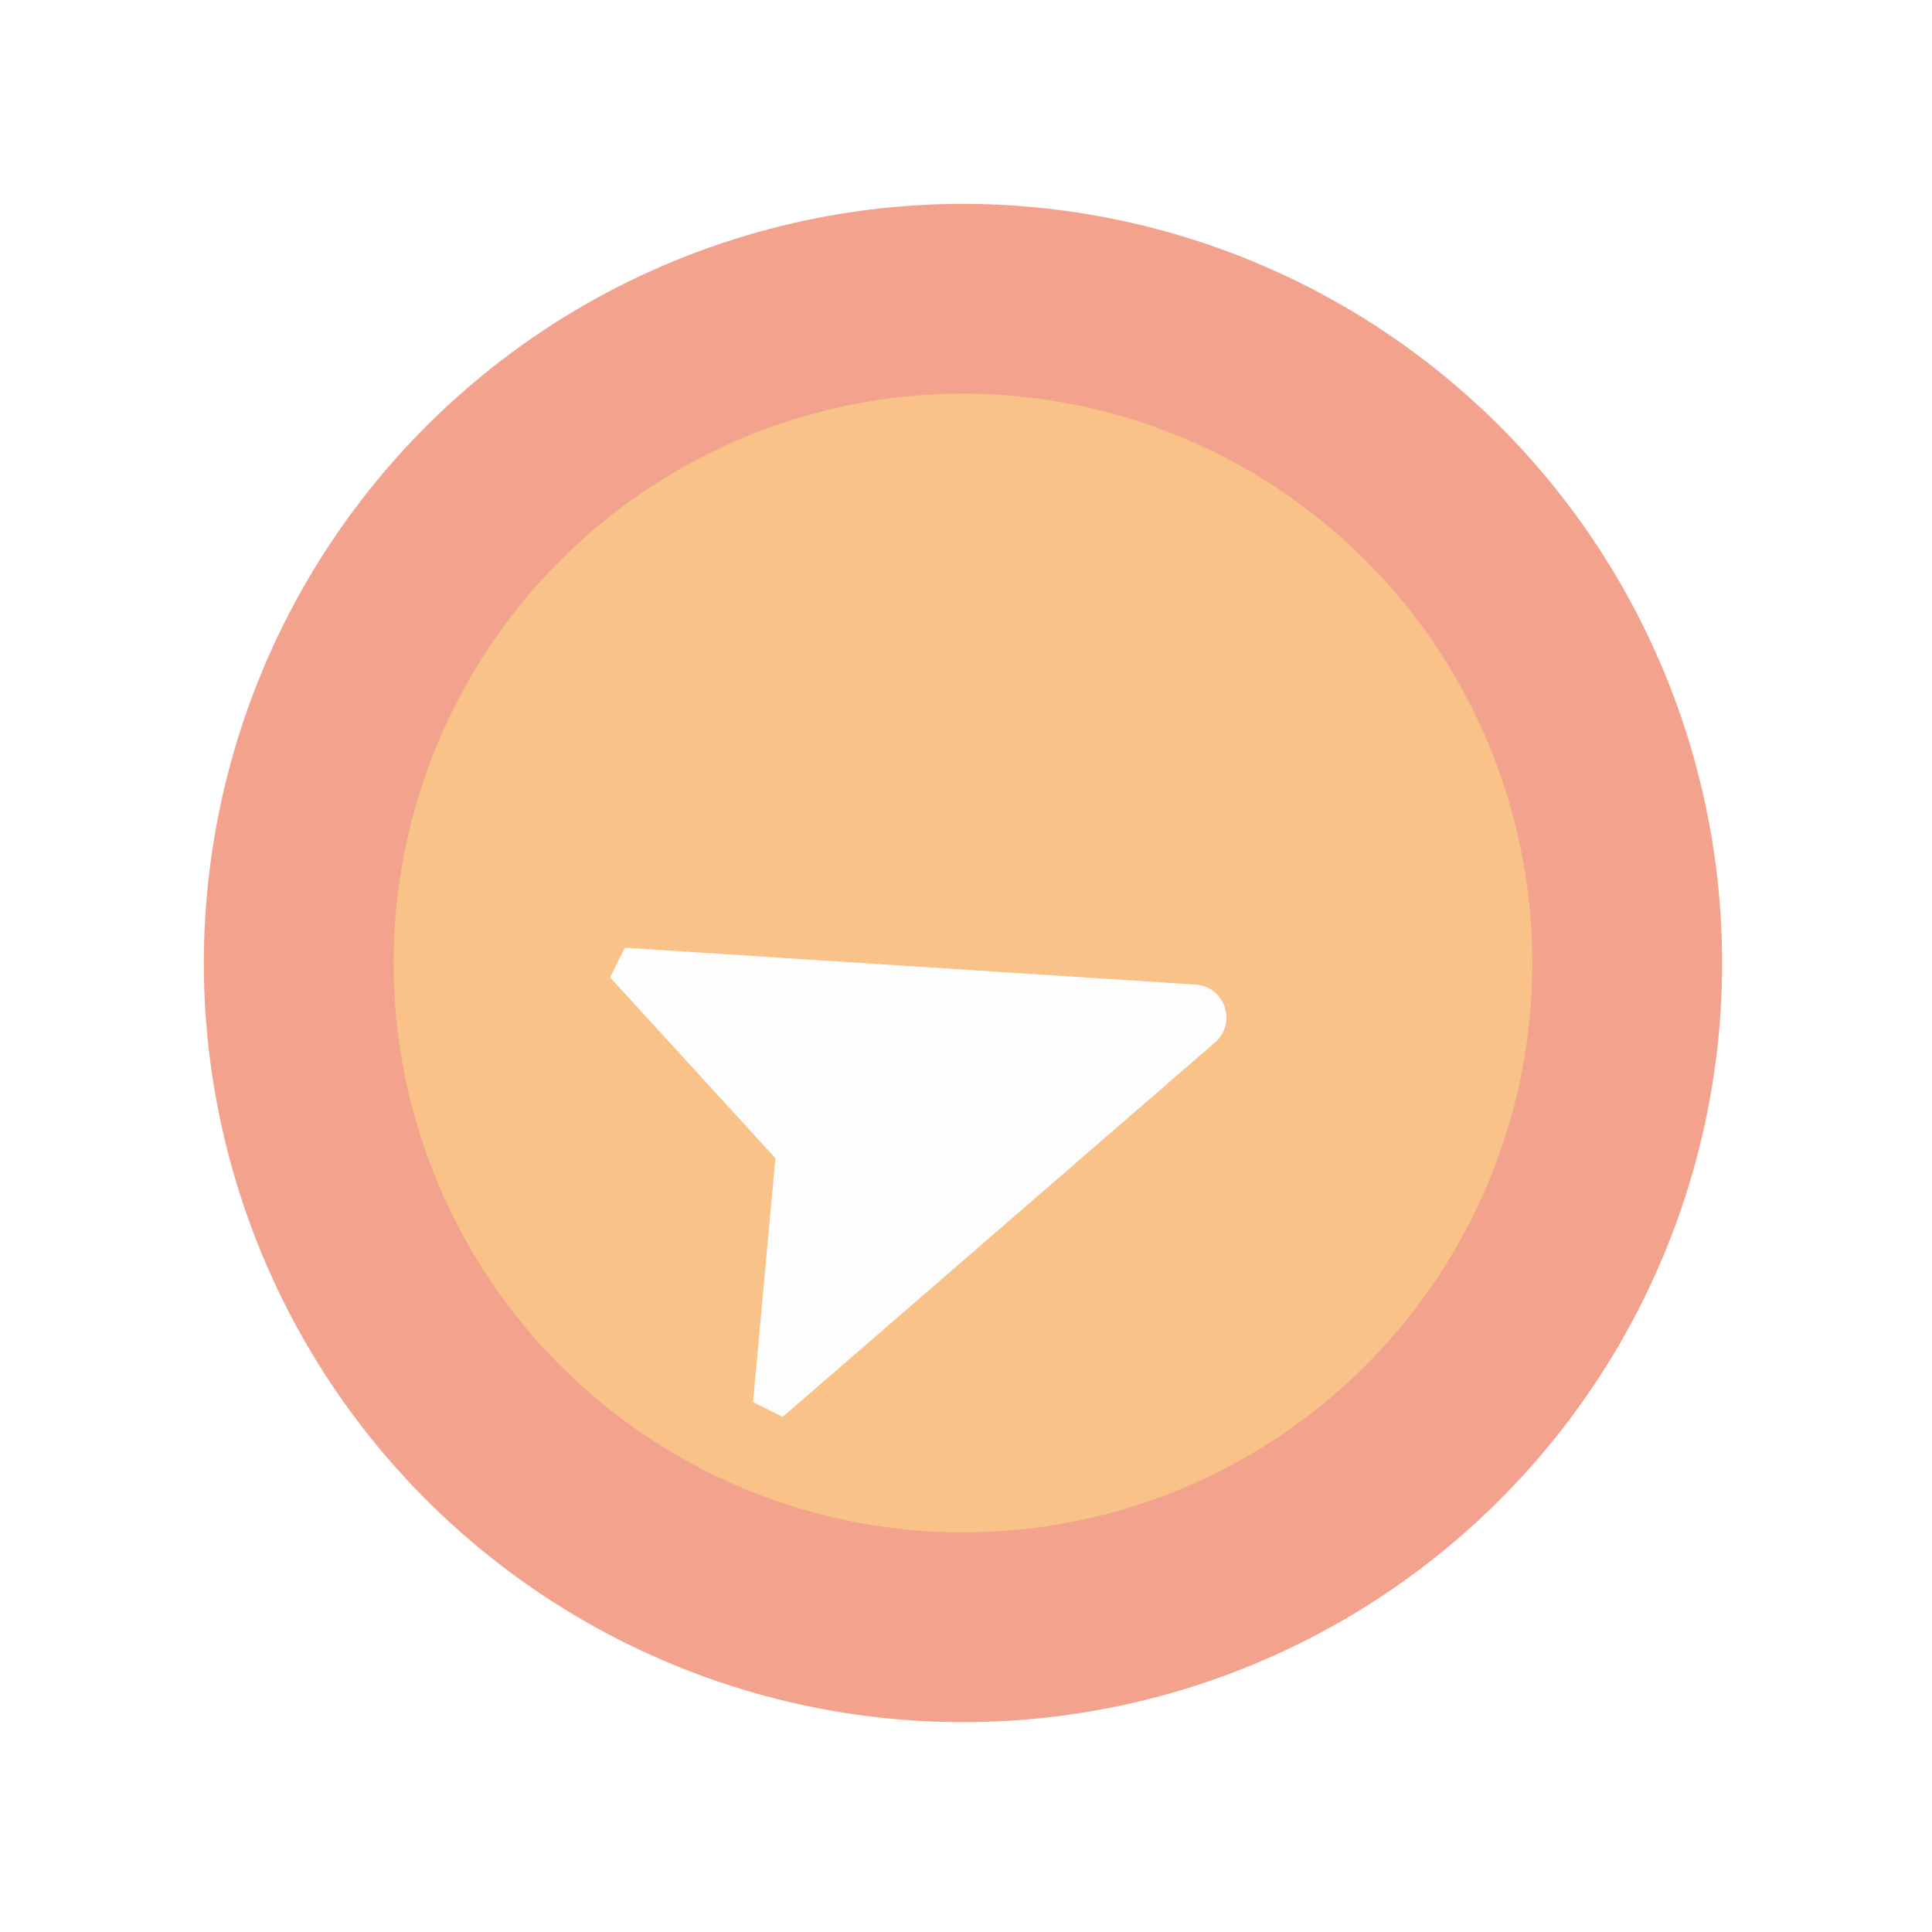
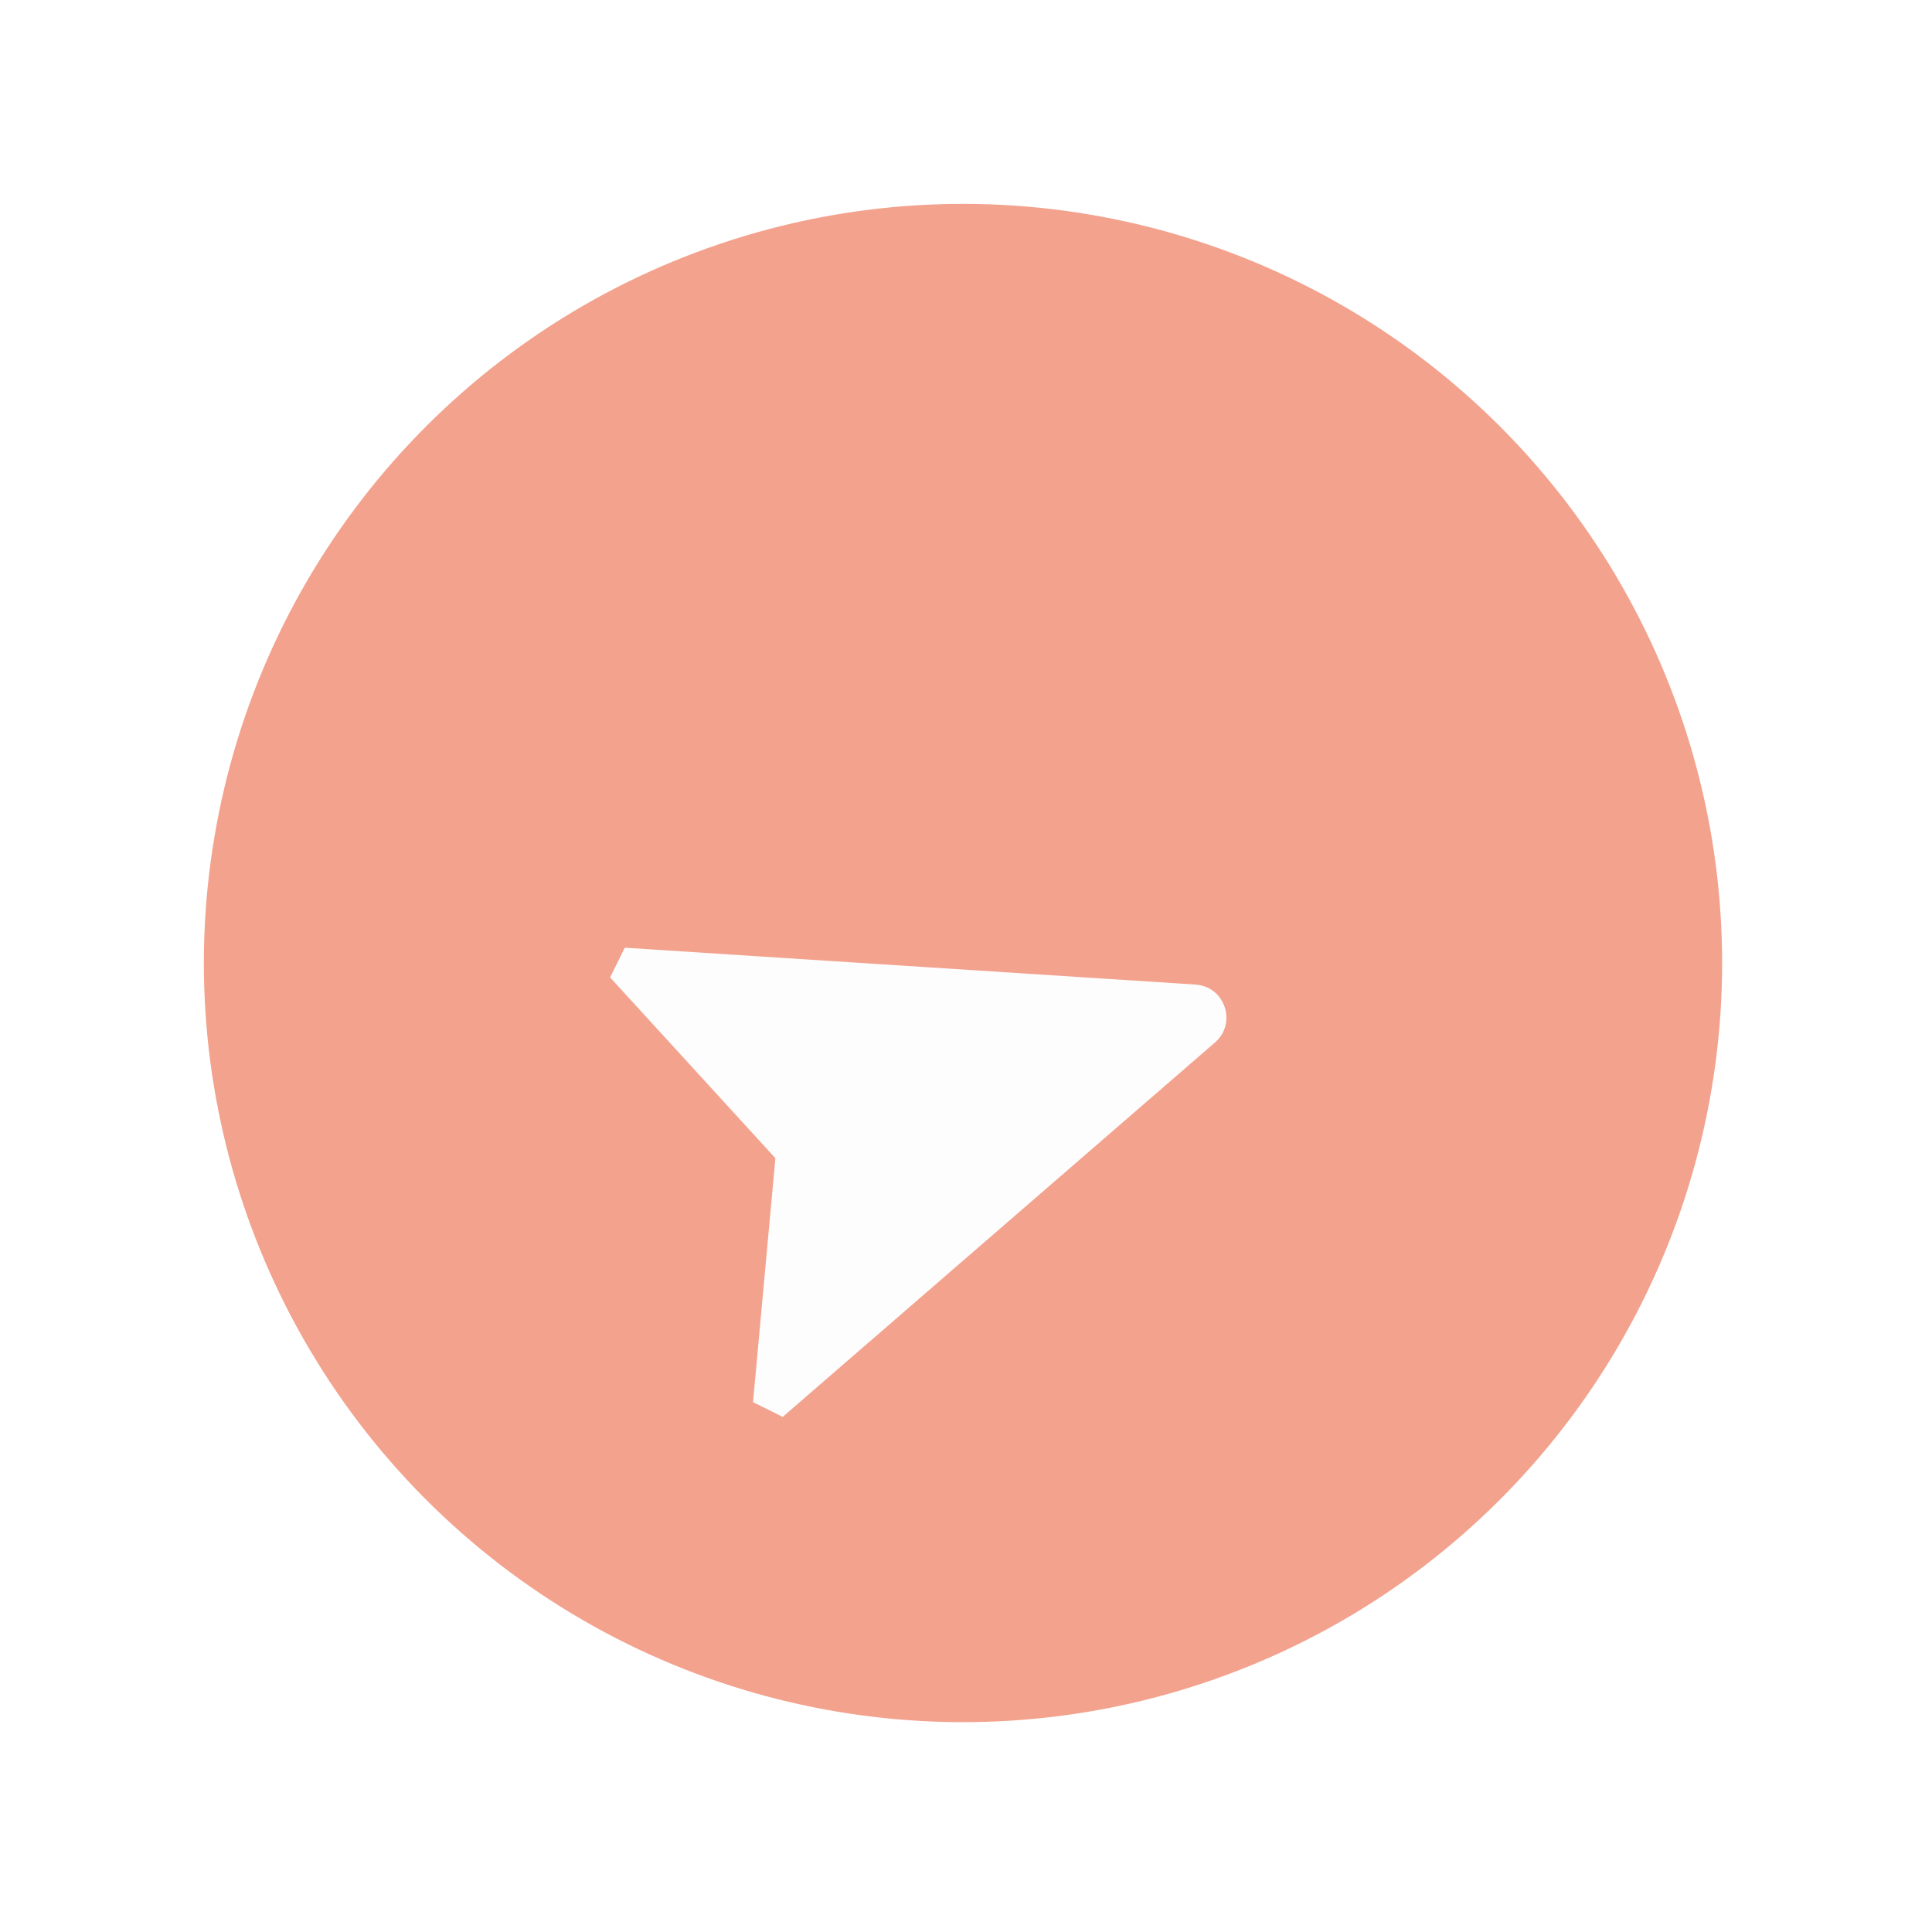
<svg xmlns="http://www.w3.org/2000/svg" width="90" height="90" viewBox="0 0 90 90" fill="none">
  <circle cx="44.86" cy="44.861" r="35.363" transform="rotate(71.399 44.86 44.861)" fill="#E8471E" fill-opacity="0.5" />
-   <circle cx="44.858" cy="44.861" r="26.523" transform="rotate(71.399 44.858 44.861)" fill="#FFF480" fill-opacity="0.4" />
  <g filter="url(#filter0_d_144_13)">
    <path d="M56.599 42.413C57.638 41.512 57.063 39.805 55.691 39.716L29.106 37.999L28.42 39.382L36.121 47.804L35.079 59.168L36.462 59.854L56.599 42.413Z" fill="#FDFDFD" />
  </g>
  <defs>
    <filter id="filter0_d_144_13" x="22.271" y="37.999" width="41.01" height="34.153" filterUnits="userSpaceOnUse" color-interpolation-filters="sRGB">
      <feFlood flood-opacity="0" result="BackgroundImageFix" />
      <feColorMatrix in="SourceAlpha" type="matrix" values="0 0 0 0 0 0 0 0 0 0 0 0 0 0 0 0 0 0 127 0" result="hardAlpha" />
      <feOffset dy="6.149" />
      <feGaussianBlur stdDeviation="3.075" />
      <feComposite in2="hardAlpha" operator="out" />
      <feColorMatrix type="matrix" values="0 0 0 0 0 0 0 0 0 0 0 0 0 0 0 0 0 0 0.25 0" />
      <feBlend mode="normal" in2="BackgroundImageFix" result="effect1_dropShadow_144_13" />
      <feBlend mode="normal" in="SourceGraphic" in2="effect1_dropShadow_144_13" result="shape" />
    </filter>
  </defs>
</svg>